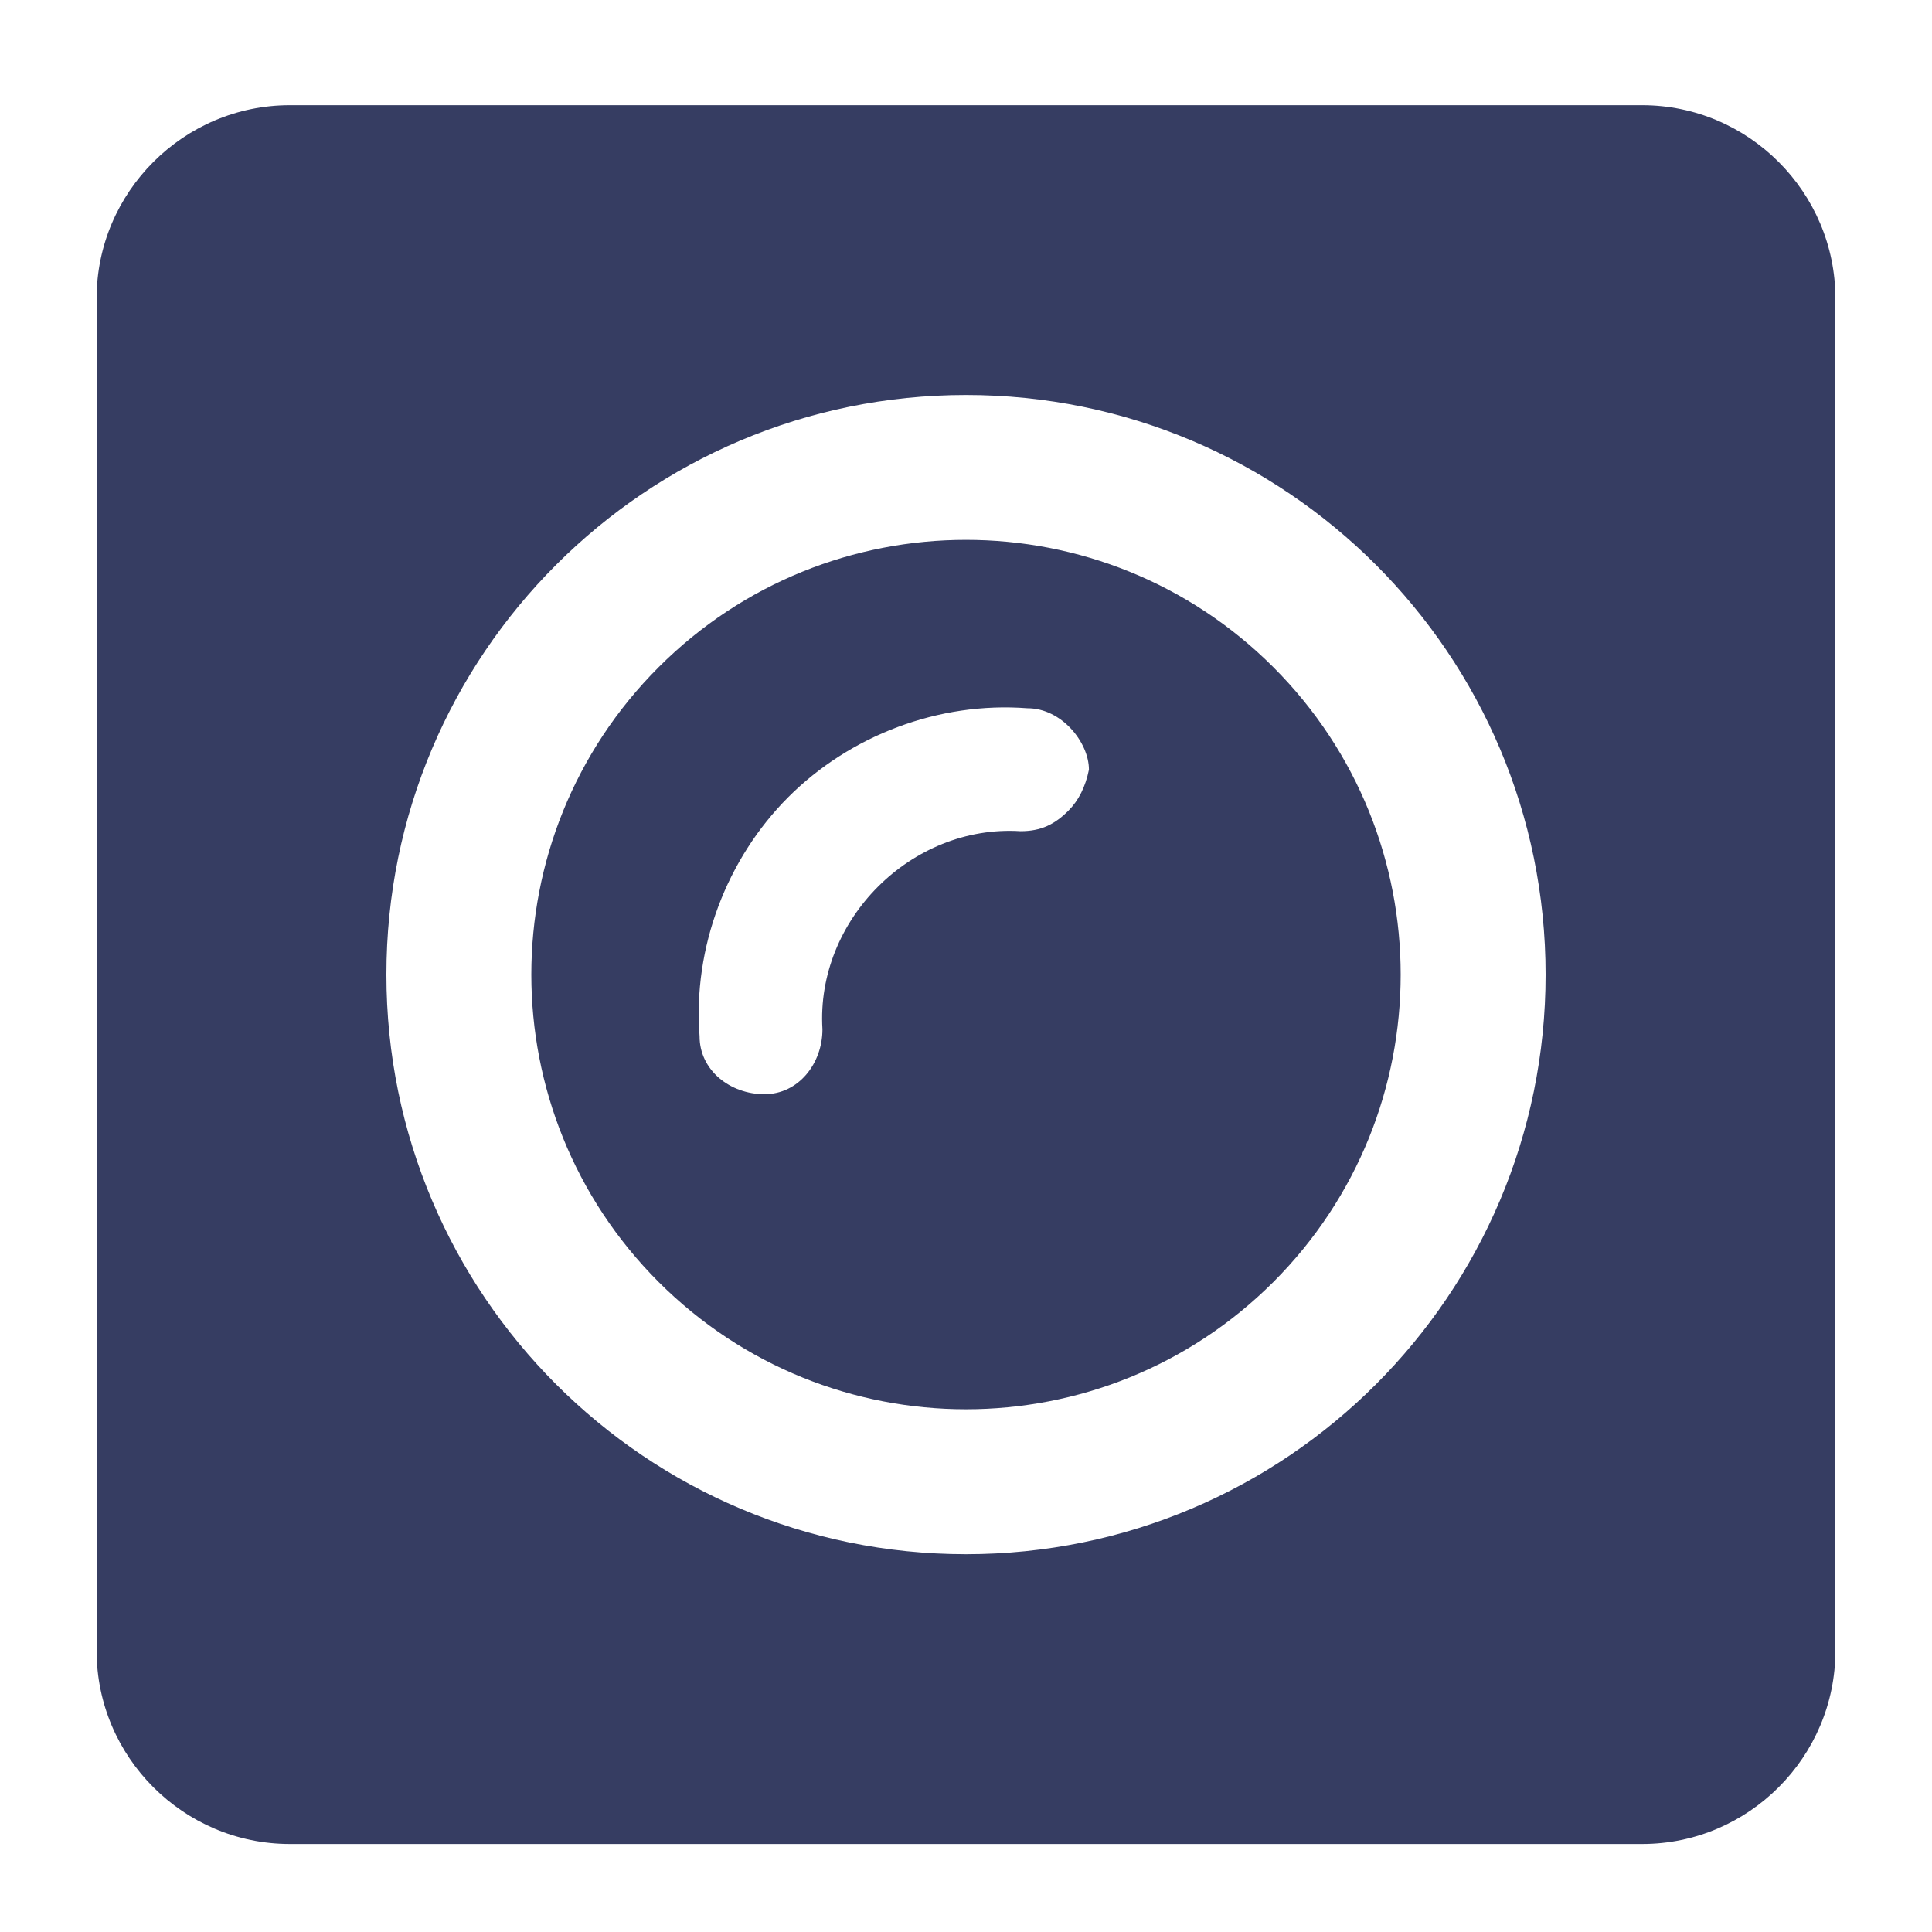
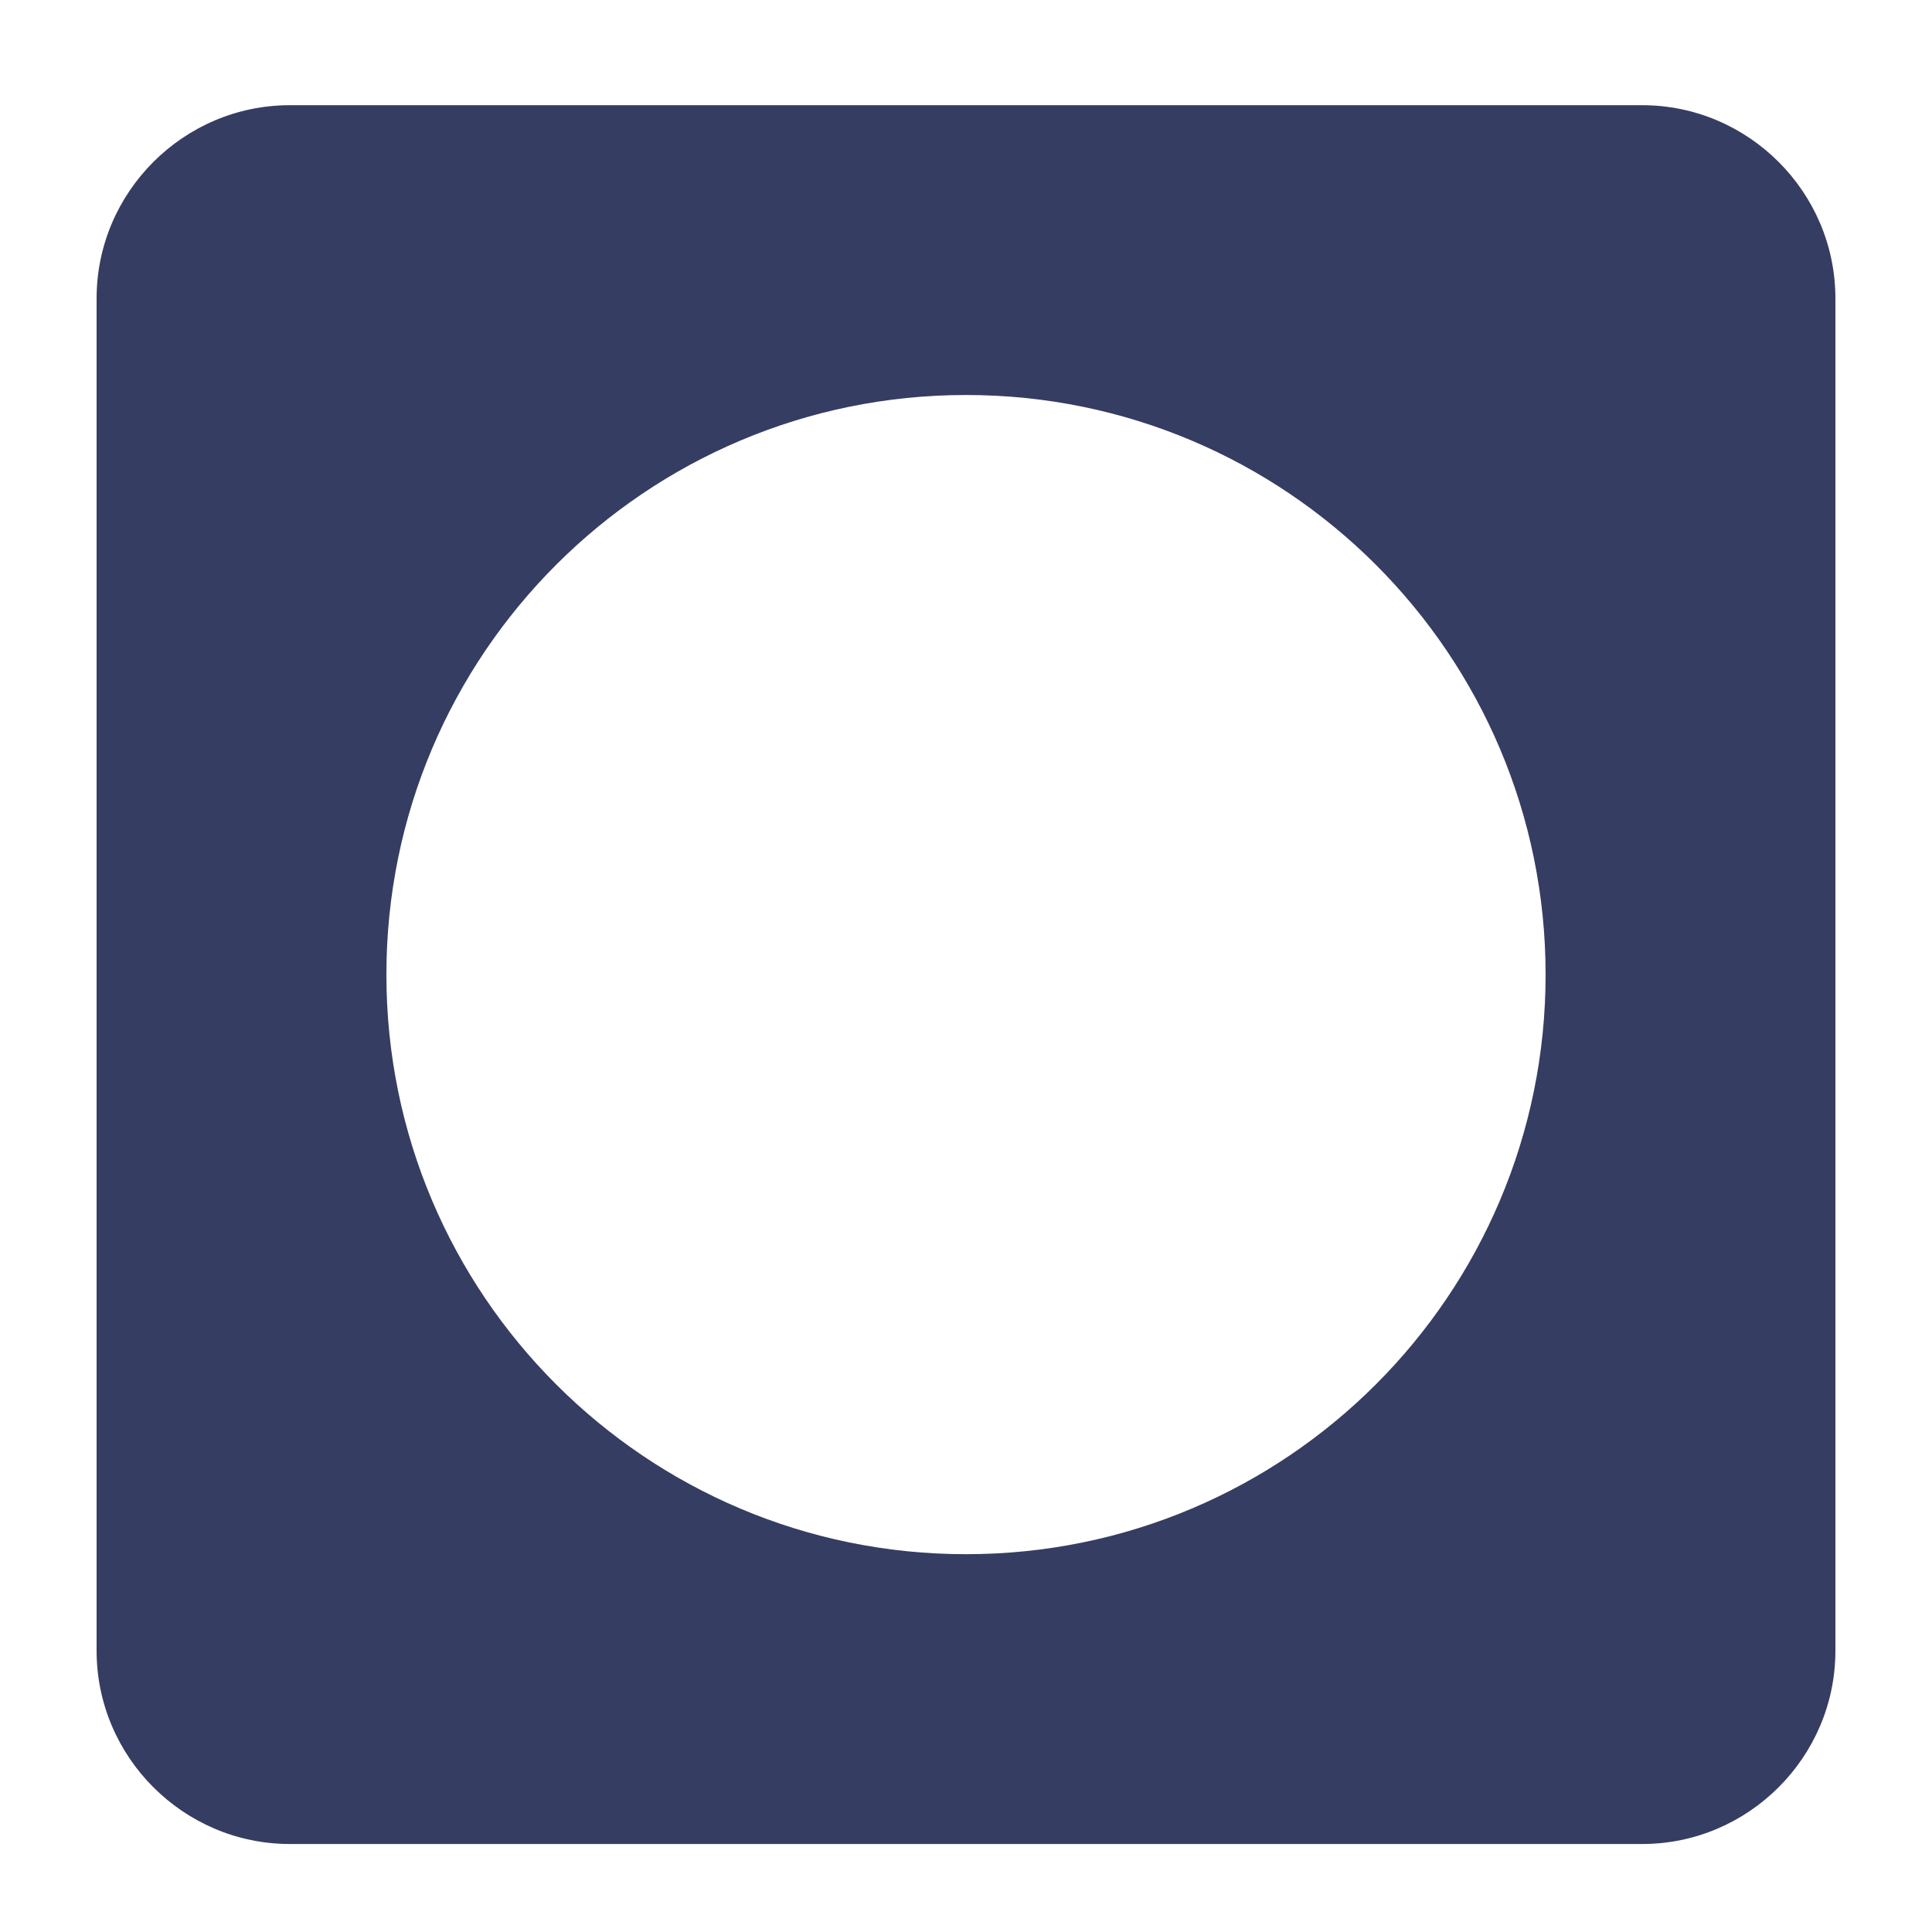
<svg xmlns="http://www.w3.org/2000/svg" width="100pt" height="100pt" version="1.1" viewBox="0 0 100 100">
  <path d="m85 5.445h-70c-5.5 0-10 4.5-10 10v70c0 5.5 4.5 10 10 10h70c5.5 0 10-4.5 10-10v-70c0-5.5-4.5-10-10-10zm-35 75c-16.566 0-30-13.434-30-30 0-16.57 13.434-30 30-30 16.57 0 30 13.43 30 30 0 16.57-13.434 30-30 30z" fill="#363d62" />
-   <path d="m34.09 34.535c-8.785 8.785-8.785 23.031 0 31.82 8.785 8.785 23.031 8.785 31.82 0 8.785-8.785 8.785-23.035 0-31.82-8.789-8.789-23.035-8.789-31.82 0zm22.273 5.305c-0.18 0.883-0.531 1.59-1.062 2.121-0.707 0.707-1.414 1.062-2.477 1.062-5.656-0.355-10.605 4.598-10.254 10.254 0 1.766-1.234 3.359-3.004 3.359-1.77 0-3.359-1.234-3.356-3.004-0.355-4.598 1.414-9.191 4.594-12.375 3.184-3.184 7.777-4.949 12.375-4.598 1.77-0.004 3.184 1.766 3.184 3.18z" fill="#363d62" />
</svg>